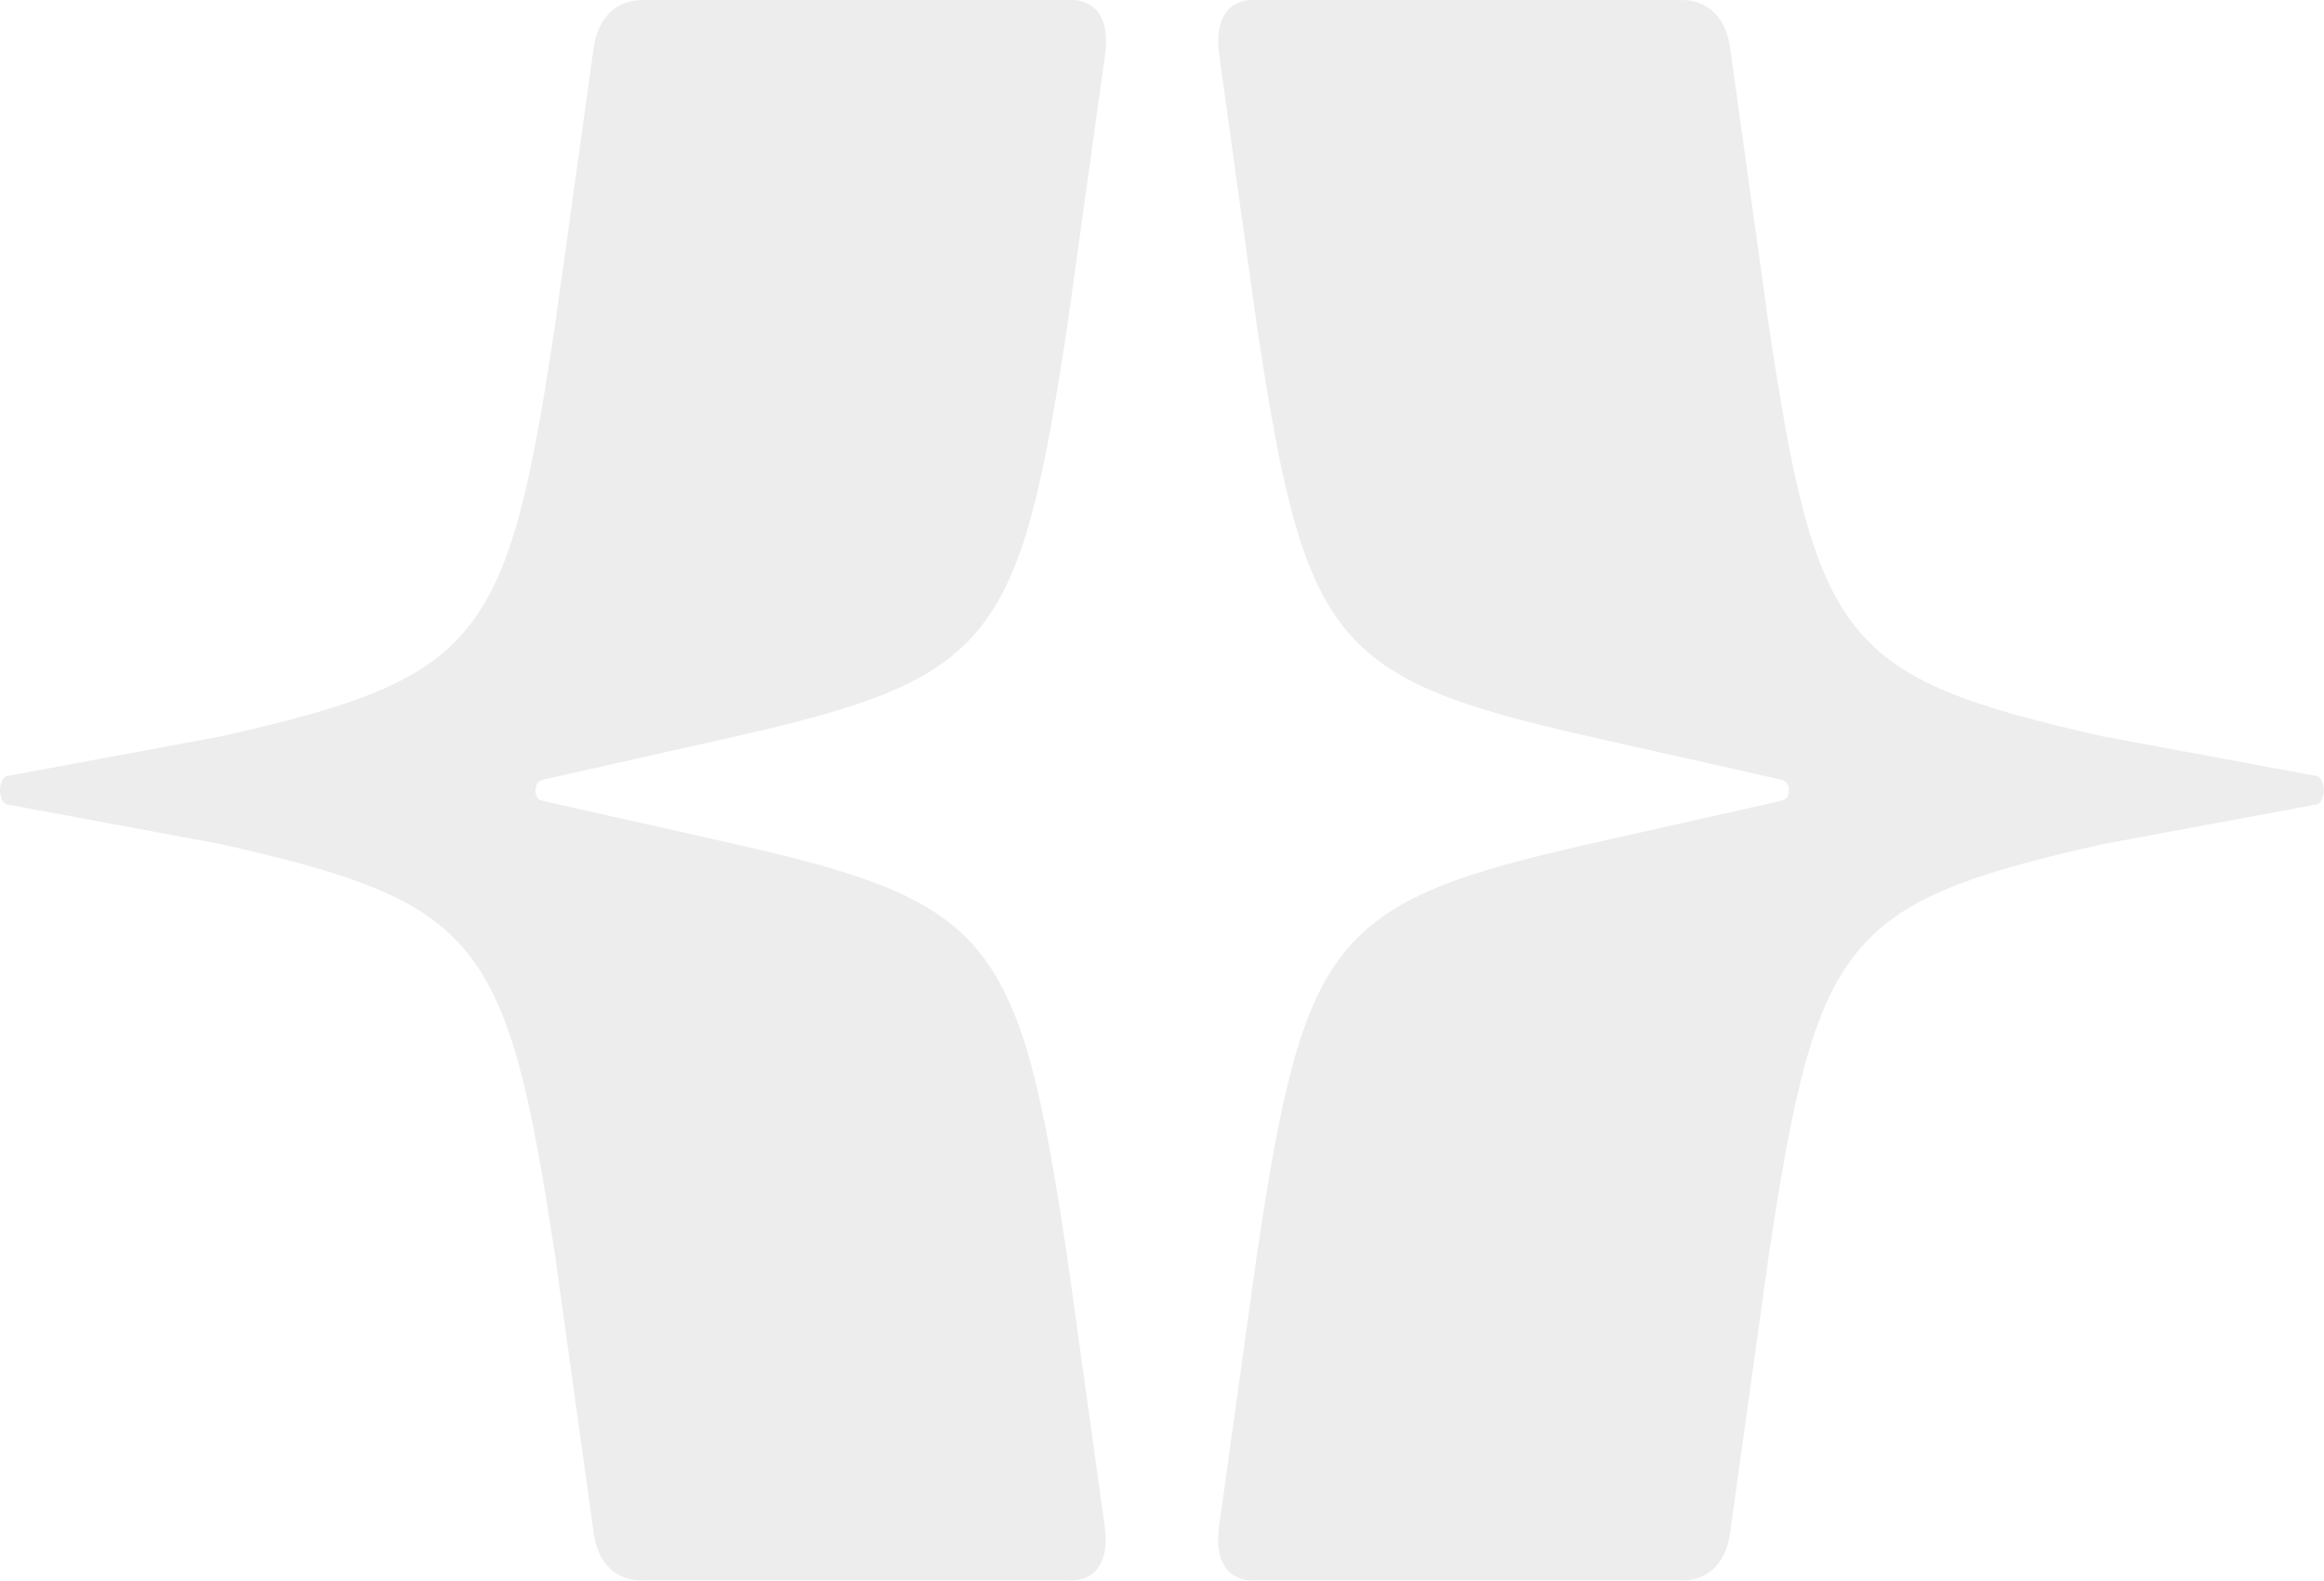
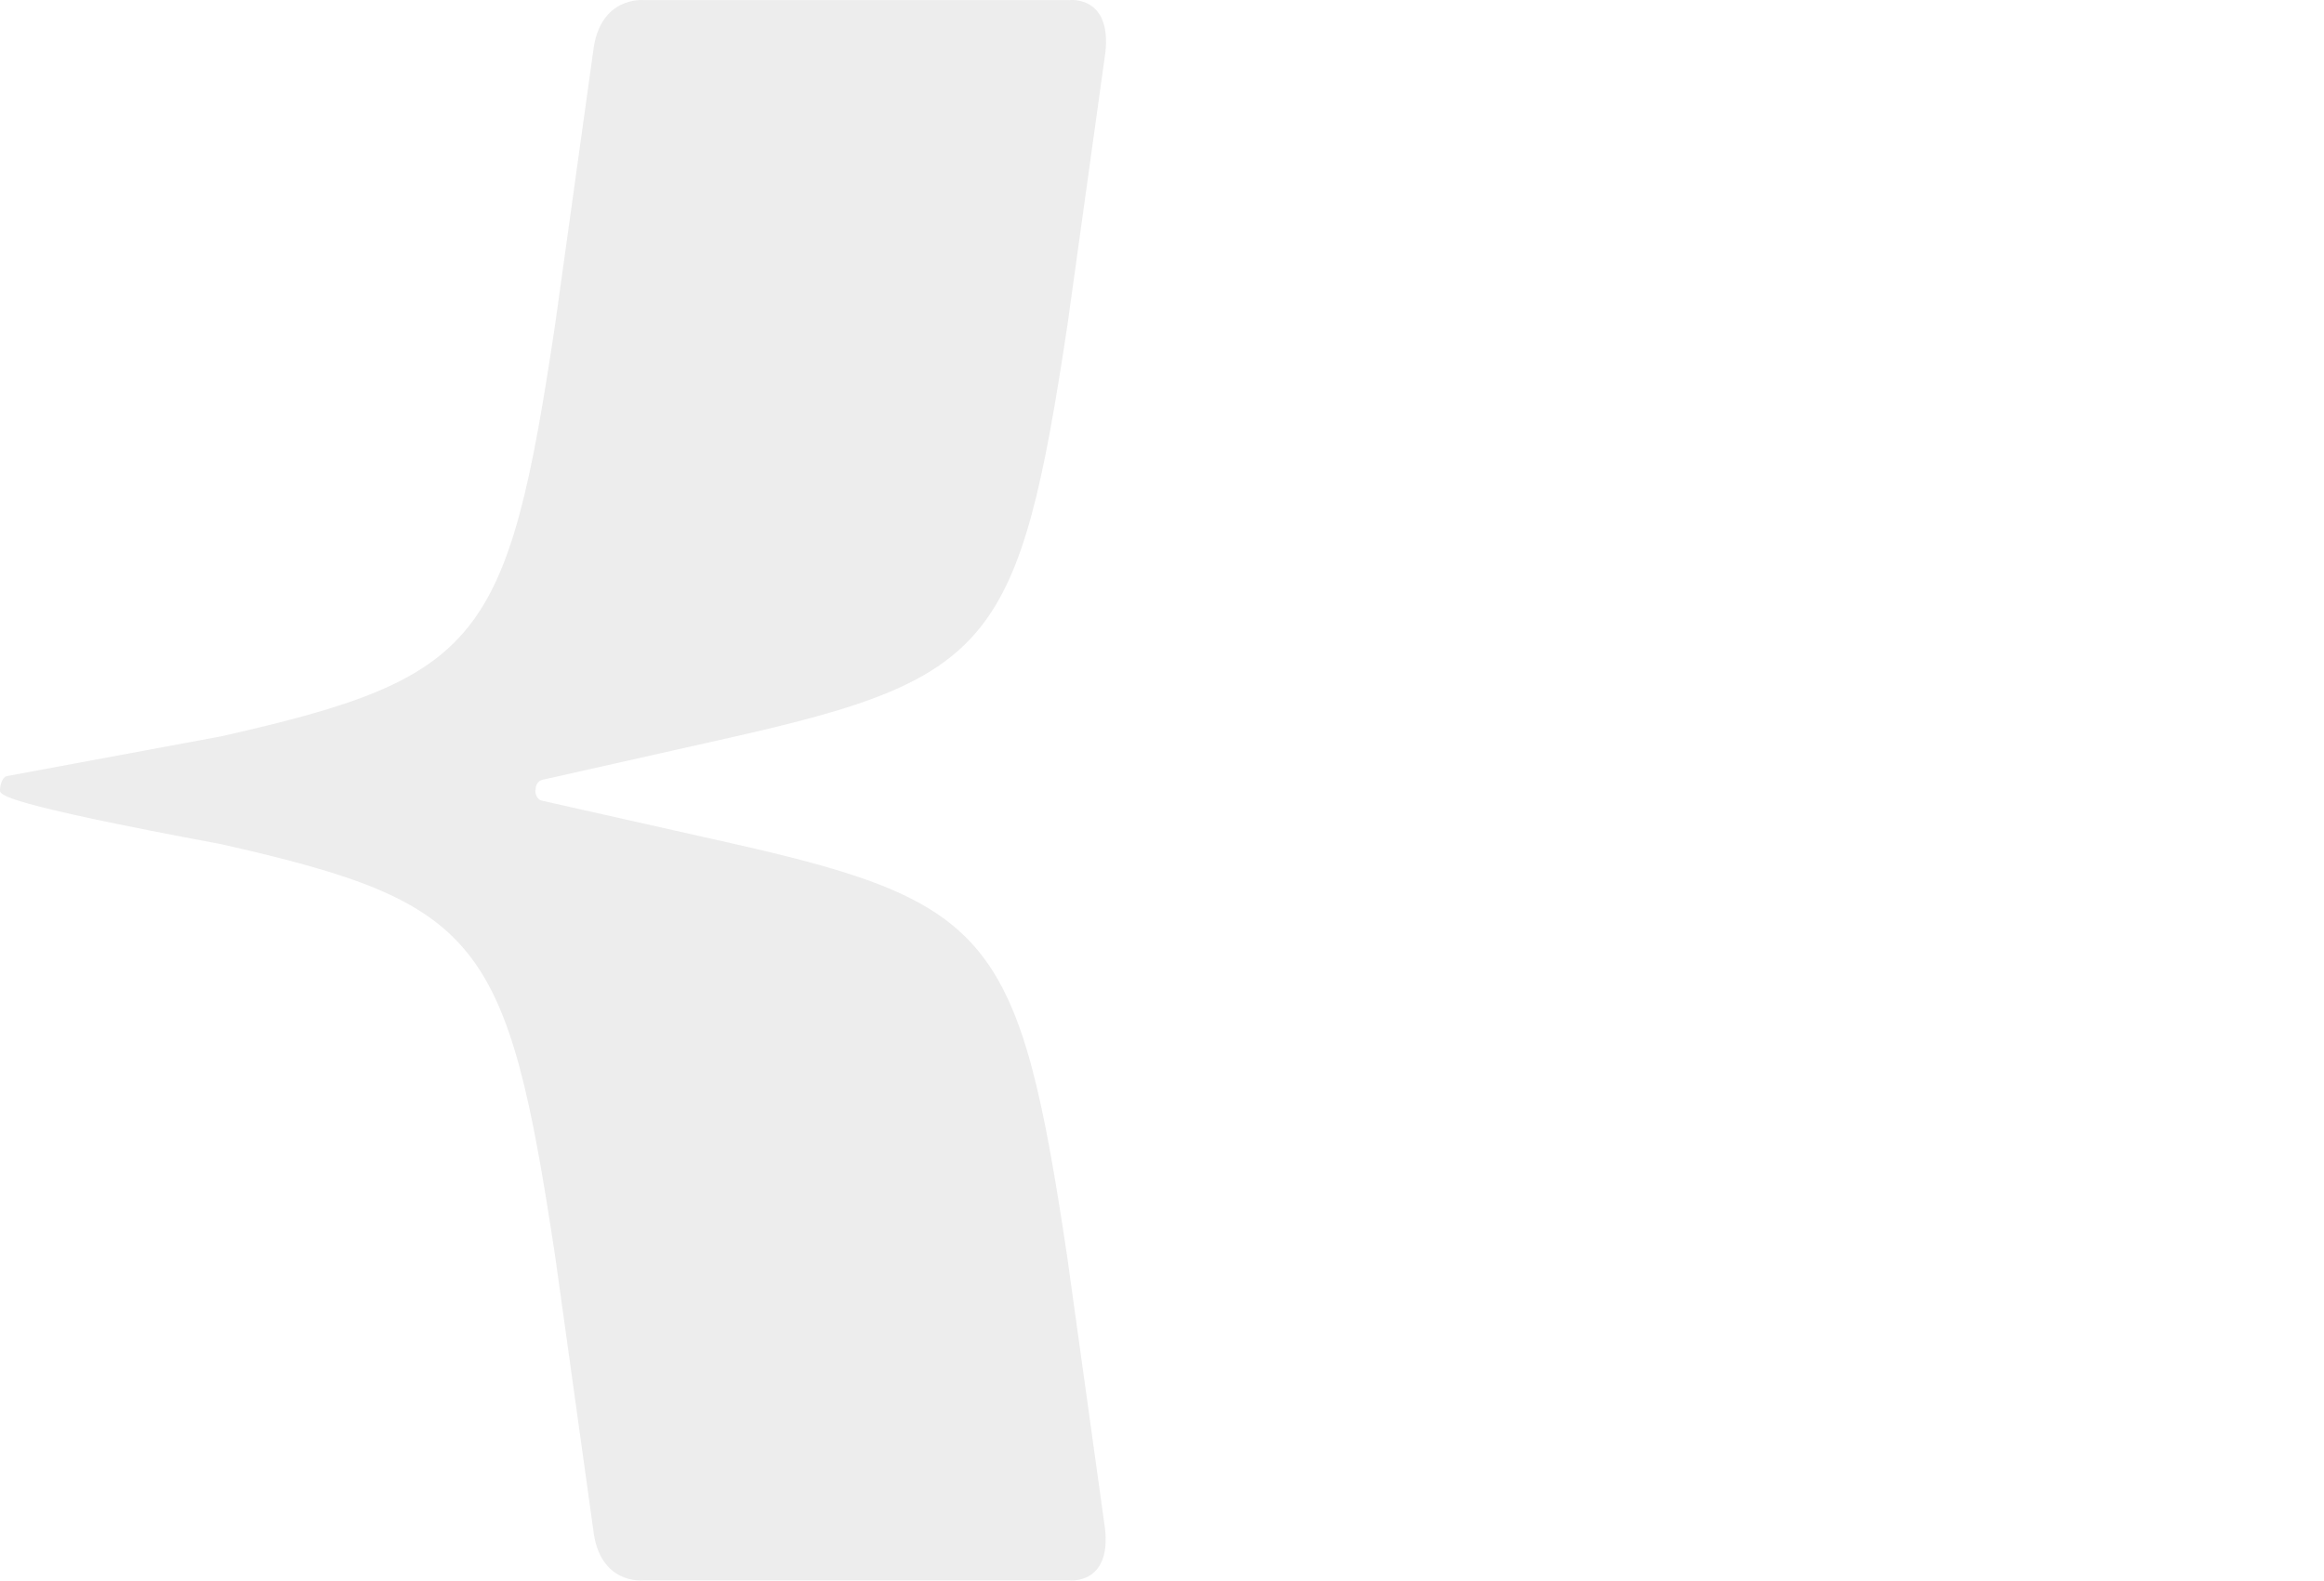
<svg xmlns="http://www.w3.org/2000/svg" width="1252" height="852" viewBox="0 0 1252 852" fill="none">
-   <path d="M963.734 425.793C963.734 428.332 962.588 430.871 959.837 431.435L856.908 454.57C717.072 486.169 702.629 505.354 676.955 677.174L656.552 823.883C653.343 854.072 675.808 851.532 675.808 851.532H905.507C905.507 851.532 929.119 854.072 932.328 823.883L952.731 677.456C978.635 505.354 993.077 486.451 1132.68 454.852L1248.22 433.41C1250.74 432.846 1251.89 428.332 1251.89 425.793C1251.89 423.253 1250.74 418.739 1248.22 418.175L1132.68 396.733C992.848 365.134 978.406 346.231 952.731 174.129L932.328 27.702C929.119 -2.204 905.507 0.053 905.507 0.053H675.808C675.808 0.053 653.572 -2.487 656.552 27.702L676.955 174.411C702.859 346.513 717.301 365.416 856.908 397.015L959.837 420.15C962.359 420.714 963.734 423.253 963.734 425.51" fill="#D9D9D9" fill-opacity="0.48" />
-   <path d="M288.385 425.795C288.385 428.334 289.531 430.873 292.052 431.438L394.981 454.573C534.818 486.172 549.26 505.357 574.935 677.176L595.338 823.886C598.547 854.074 576.081 851.535 576.081 851.535H346.382C346.382 851.535 322.771 854.074 319.561 823.886L299.159 677.458C273.255 505.357 258.813 486.454 119.205 454.855L3.668 433.413C1.146 432.848 0 428.334 0 425.795C0 423.256 1.146 418.742 3.668 418.177L119.205 396.735C259.042 365.136 273.484 346.233 299.159 174.132L319.561 27.704C323 -2.202 346.612 0.055 346.612 0.055H576.311C576.311 0.055 598.547 -2.484 595.567 27.704L575.165 174.414C549.26 346.515 534.818 365.418 395.211 397.017L292.282 420.152C289.76 420.717 288.385 423.256 288.614 425.513" fill="#D9D9D9" fill-opacity="0.48" />
+   <path d="M288.385 425.795C288.385 428.334 289.531 430.873 292.052 431.438L394.981 454.573C534.818 486.172 549.26 505.357 574.935 677.176L595.338 823.886C598.547 854.074 576.081 851.535 576.081 851.535H346.382C346.382 851.535 322.771 854.074 319.561 823.886L299.159 677.458C273.255 505.357 258.813 486.454 119.205 454.855C1.146 432.848 0 428.334 0 425.795C0 423.256 1.146 418.742 3.668 418.177L119.205 396.735C259.042 365.136 273.484 346.233 299.159 174.132L319.561 27.704C323 -2.202 346.612 0.055 346.612 0.055H576.311C576.311 0.055 598.547 -2.484 595.567 27.704L575.165 174.414C549.26 346.515 534.818 365.418 395.211 397.017L292.282 420.152C289.76 420.717 288.385 423.256 288.614 425.513" fill="#D9D9D9" fill-opacity="0.48" />
</svg>